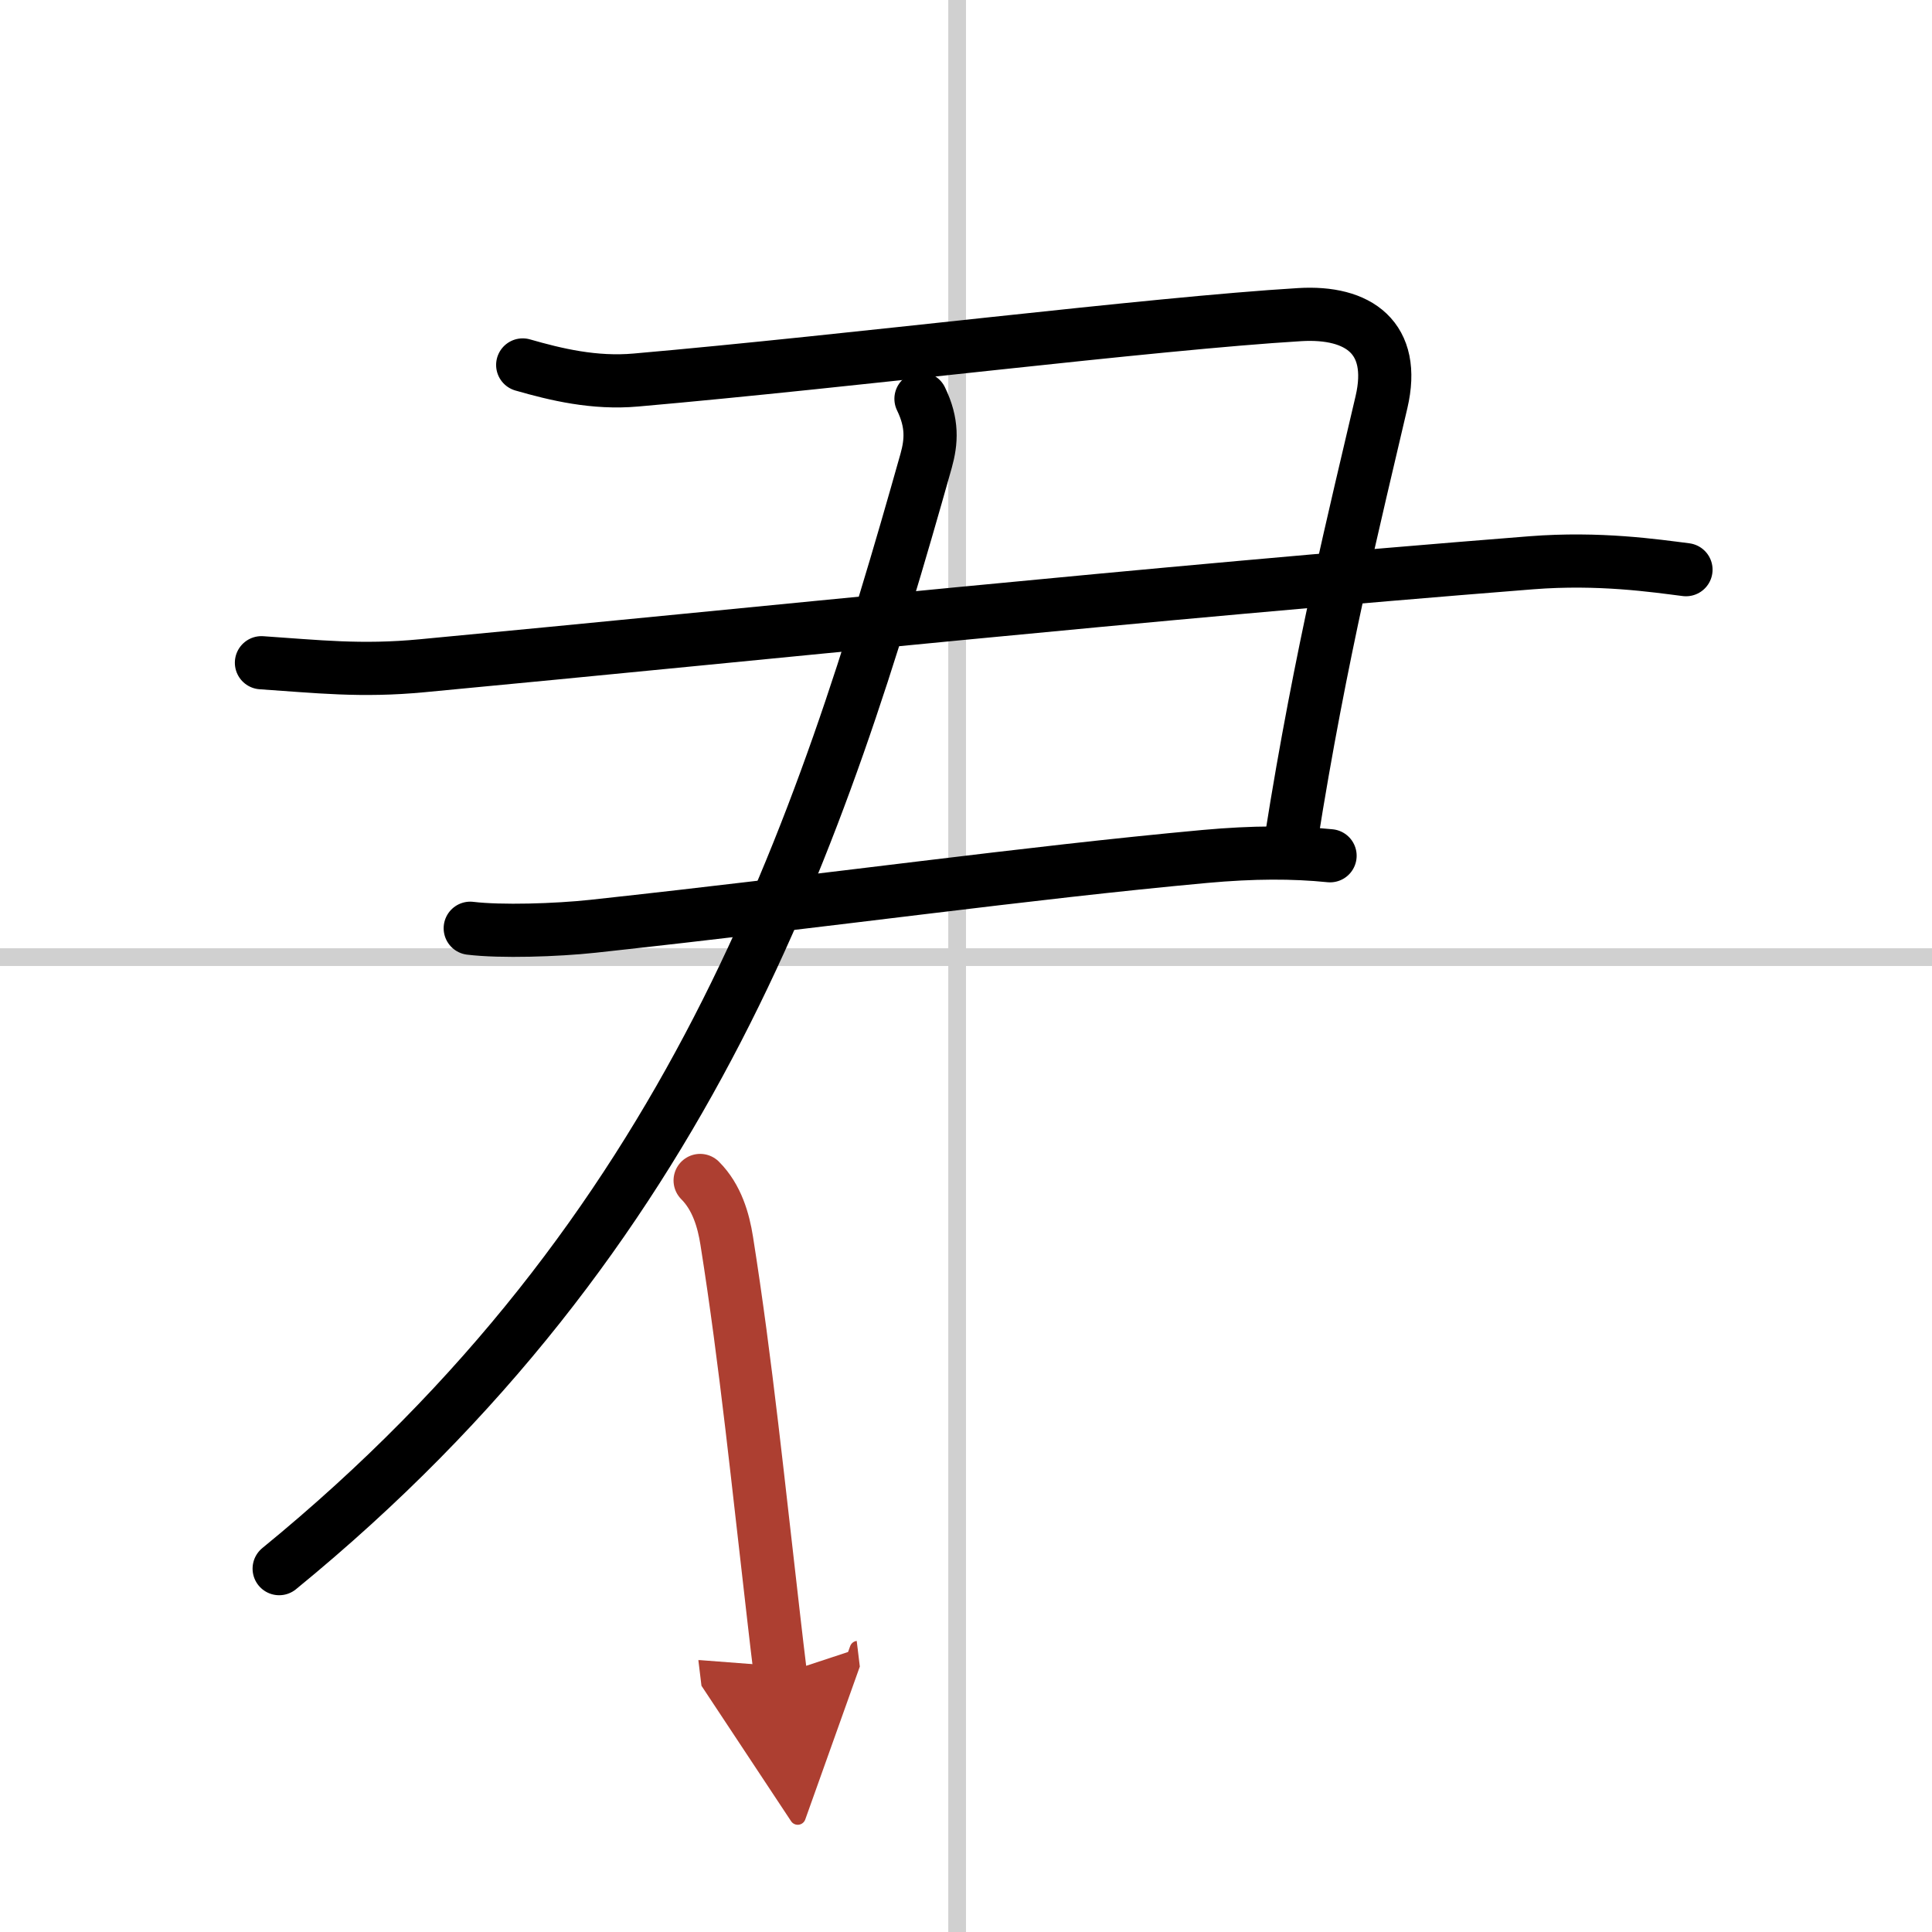
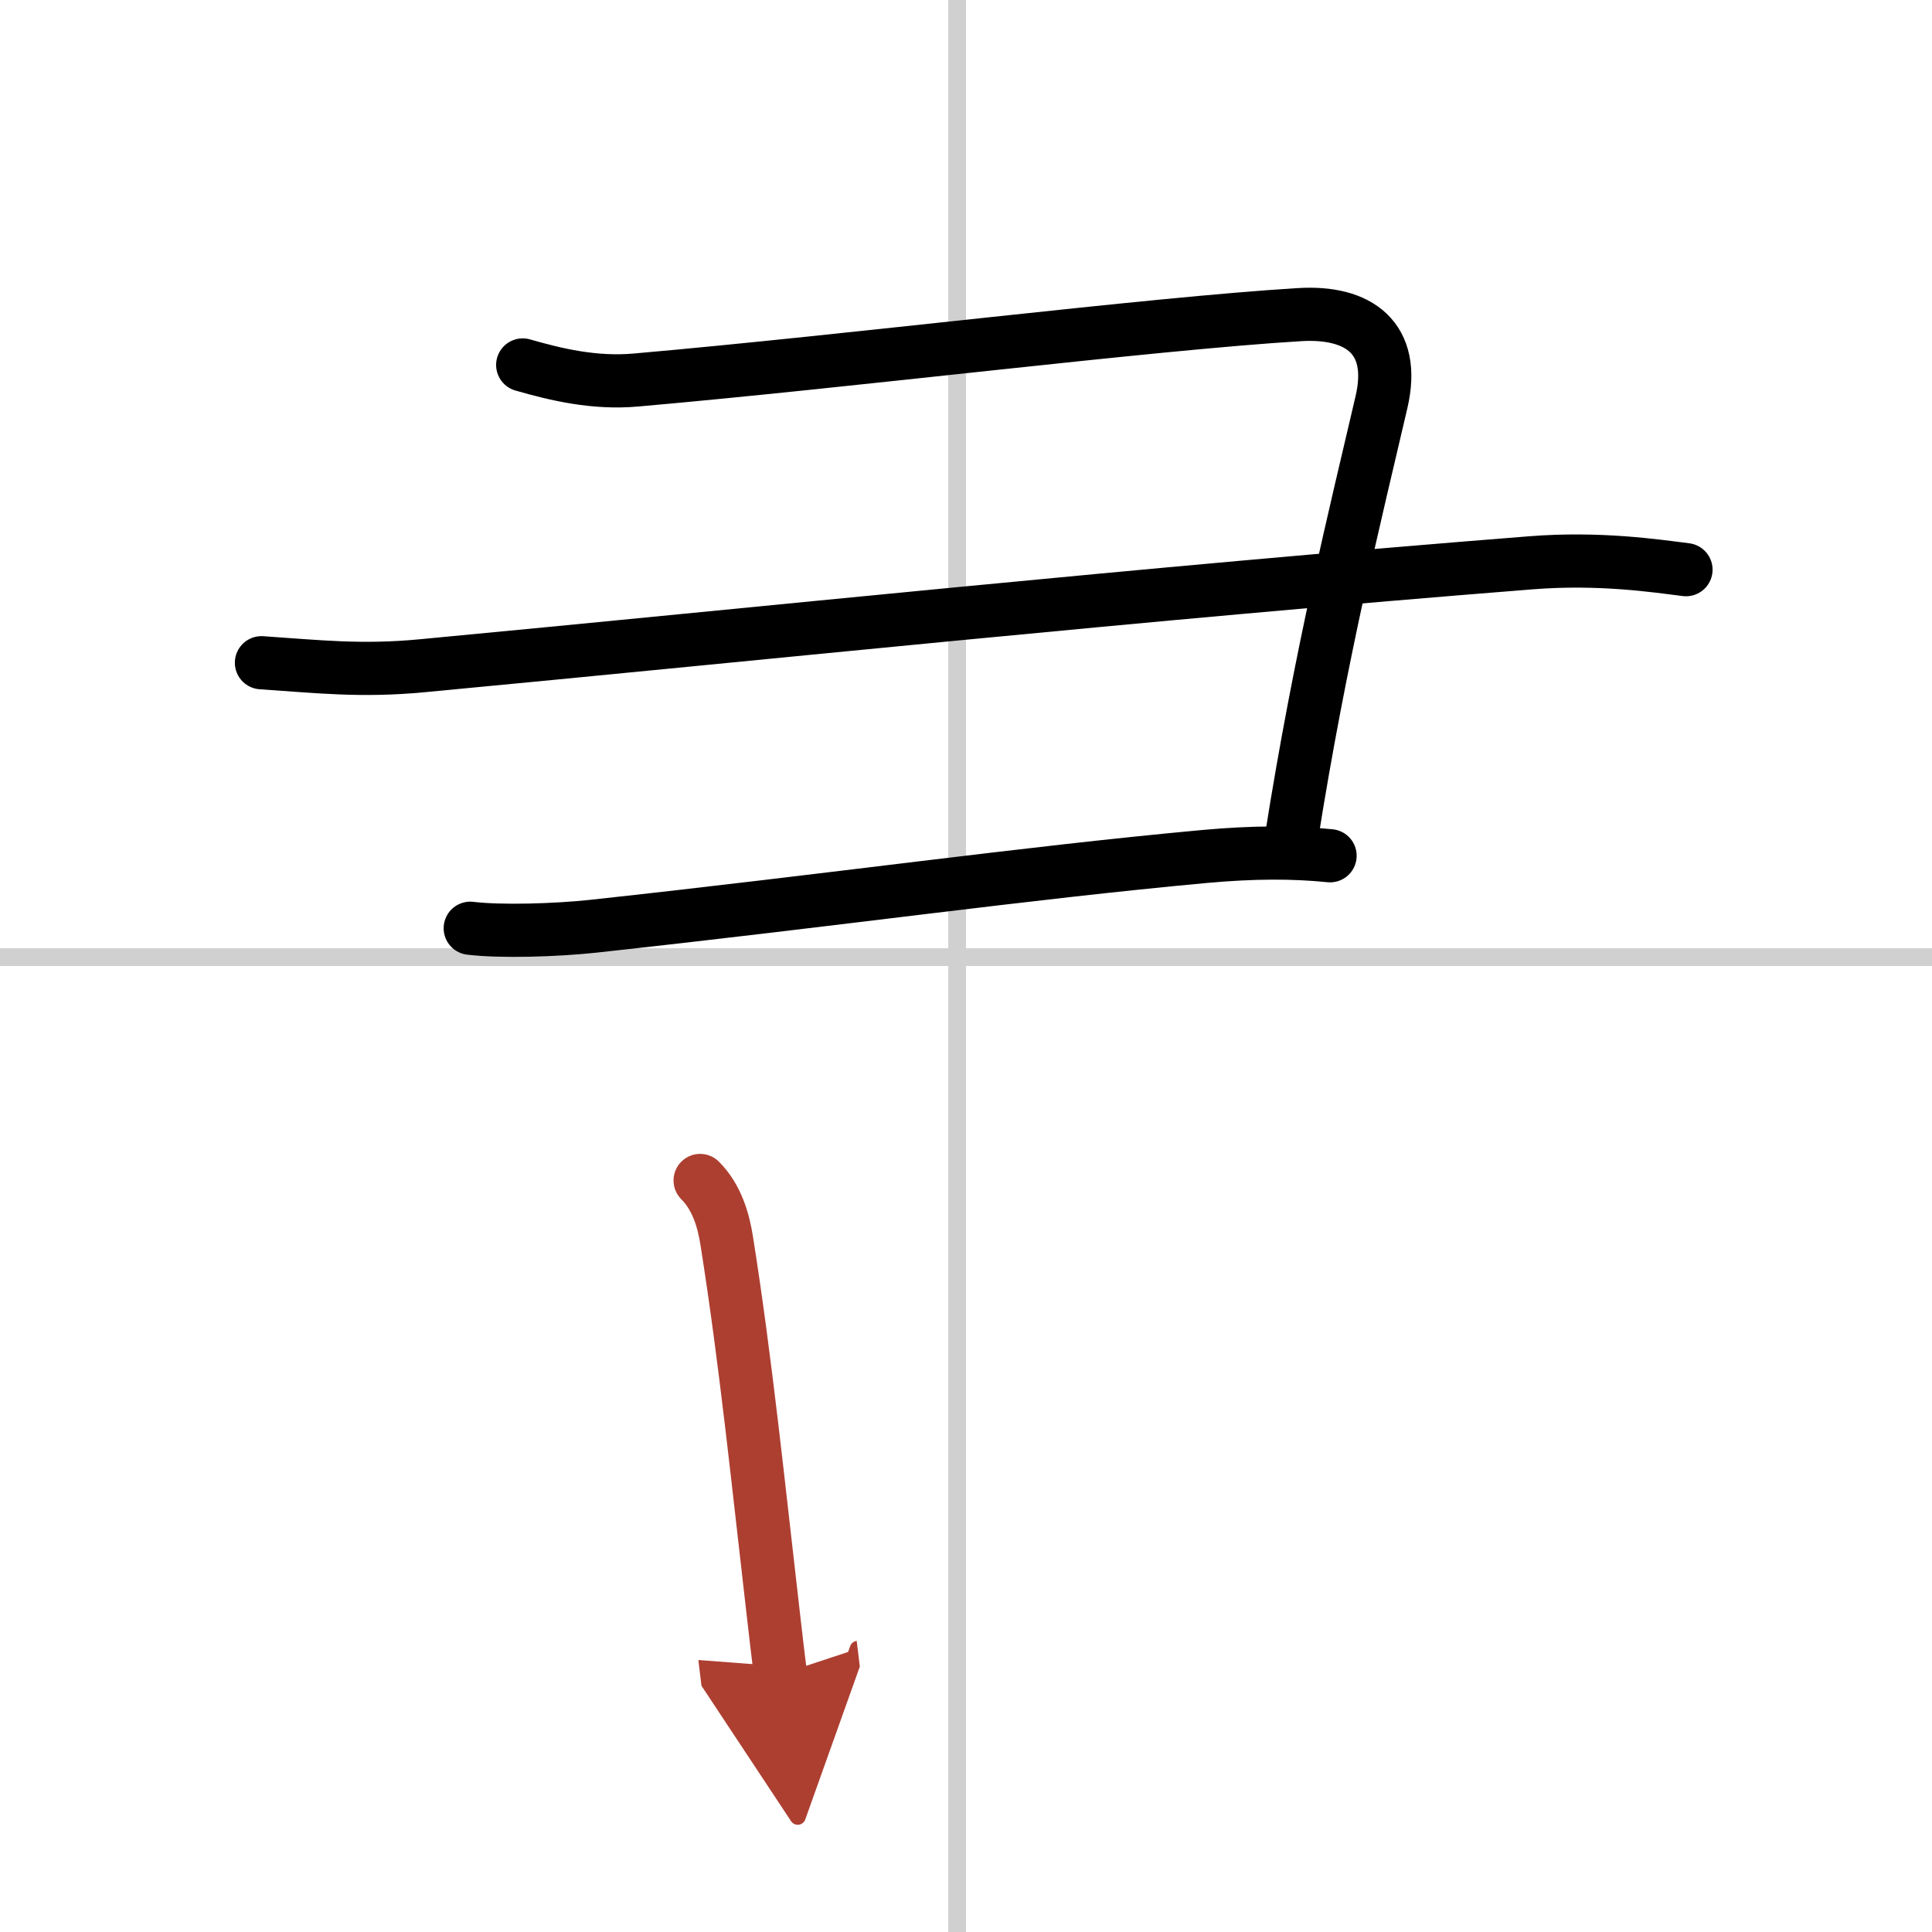
<svg xmlns="http://www.w3.org/2000/svg" width="400" height="400" viewBox="0 0 109 109">
  <defs>
    <marker id="a" markerWidth="4" orient="auto" refX="1" refY="5" viewBox="0 0 10 10">
      <polyline points="0 0 10 5 0 10 1 5" fill="#ad3f31" stroke="#ad3f31" />
    </marker>
  </defs>
  <g fill="none" stroke="#000" stroke-linecap="round" stroke-linejoin="round" stroke-width="3">
    <rect width="100%" height="100%" fill="#fff" stroke="#fff" />
    <line x1="54" x2="54" y2="109" stroke="#d0d0d0" stroke-width="1" />
    <line x2="109" y1="54" y2="54" stroke="#d0d0d0" stroke-width="1" />
    <path d="M29.49,20.59c1.88,0.54,4.04,1.06,6.39,0.85C48,20.38,65,18.25,73.33,17.75c3.32-0.2,5.46,1.31,4.61,4.94c-1.44,6.19-3.44,14.19-5.09,24.64" />
    <path d="m14.75 37.39c3.14 0.21 5.61 0.5 9.07 0.17 19.3-1.82 40.55-4.07 62.58-5.81 3.84-0.3 6.98 0.17 8.72 0.39" />
    <path d="m26.53 52.37c1.73 0.21 4.86 0.11 6.91-0.11 13.81-1.5 24.31-3 34.53-3.94 2.75-0.25 4.99-0.25 7.07-0.04" />
-     <path d="M51.96,22.5c0.67,1.38,0.59,2.42,0.29,3.5C46.28,47.18,39,69.5,15.75,88.5" />
    <path d="m39.5 66.6c0.95 0.95 1.32 2.26 1.5 3.4 1.09 6.87 1.8 13.94 2.65 21.25 0.12 1.07 0.25 2.14 0.38 3.21" marker-end="url(#a)" stroke="#ad3f31" />
  </g>
</svg>